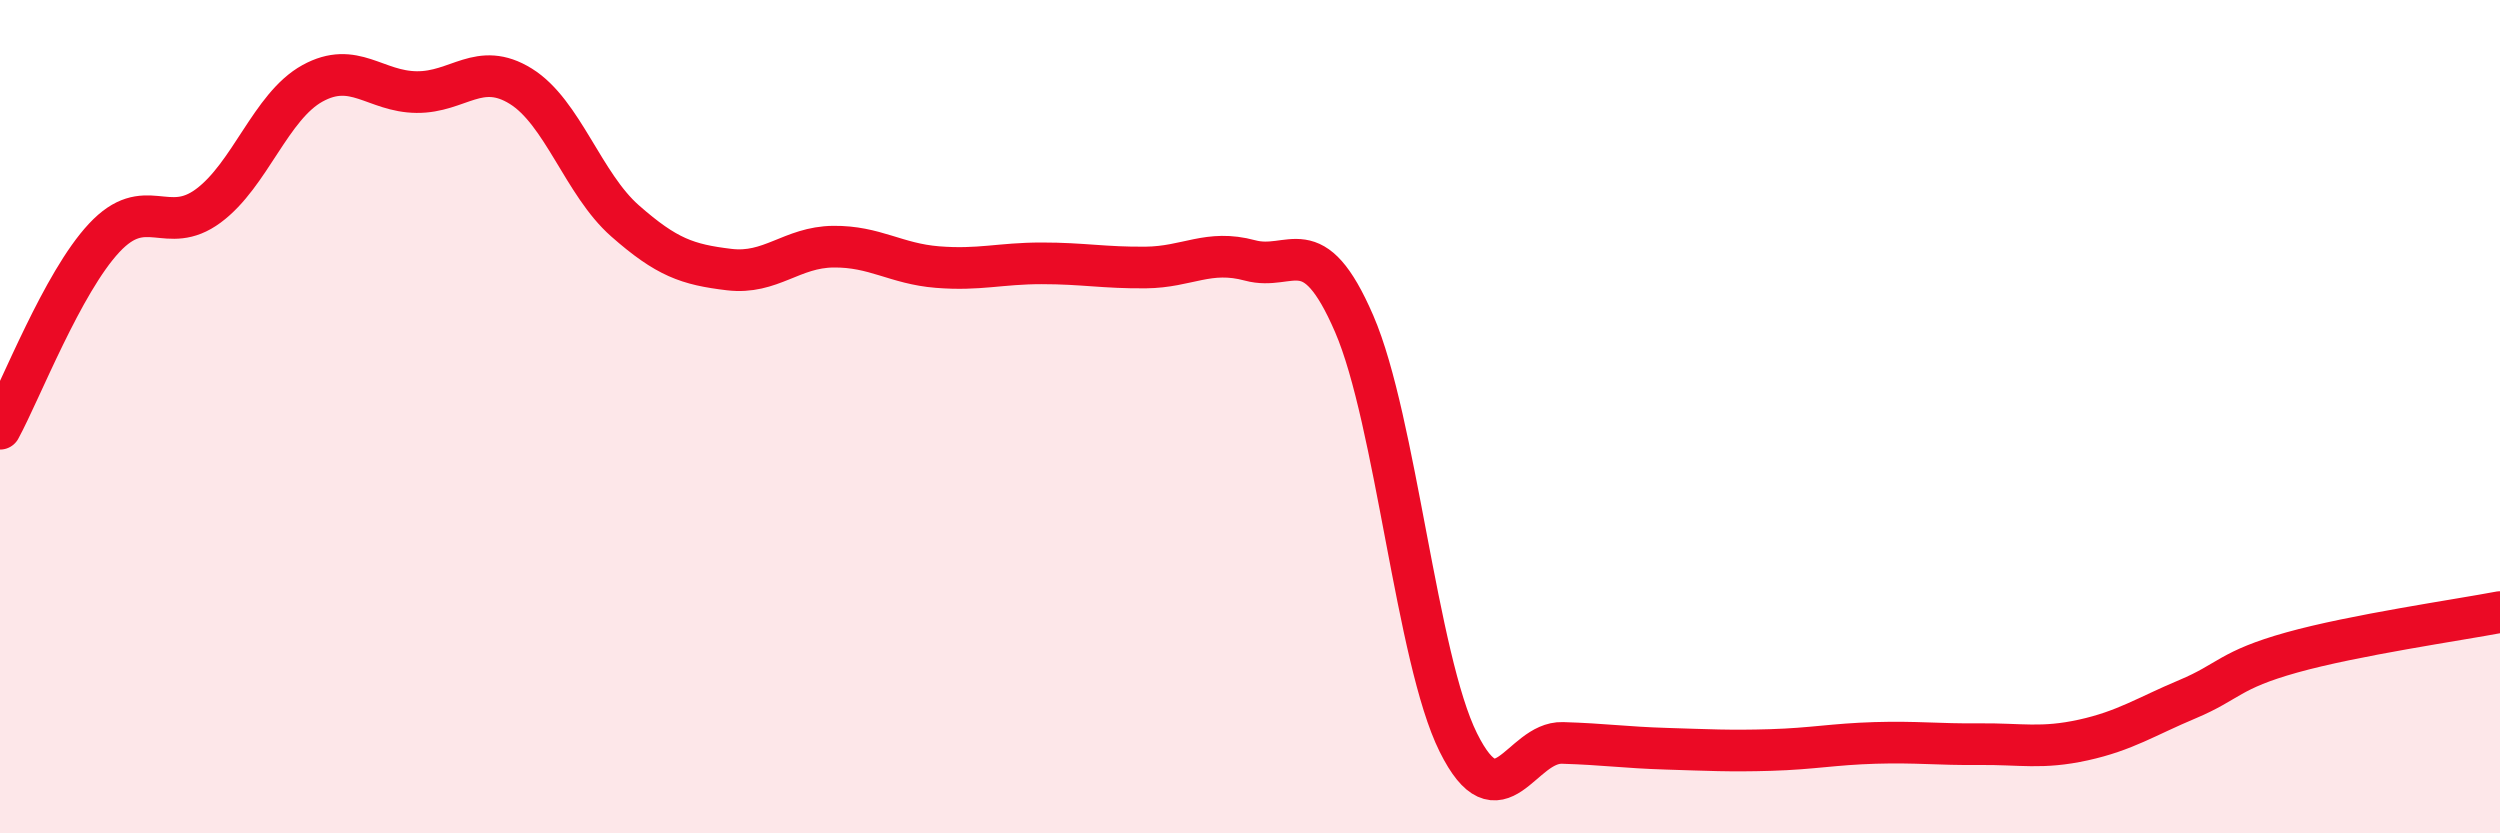
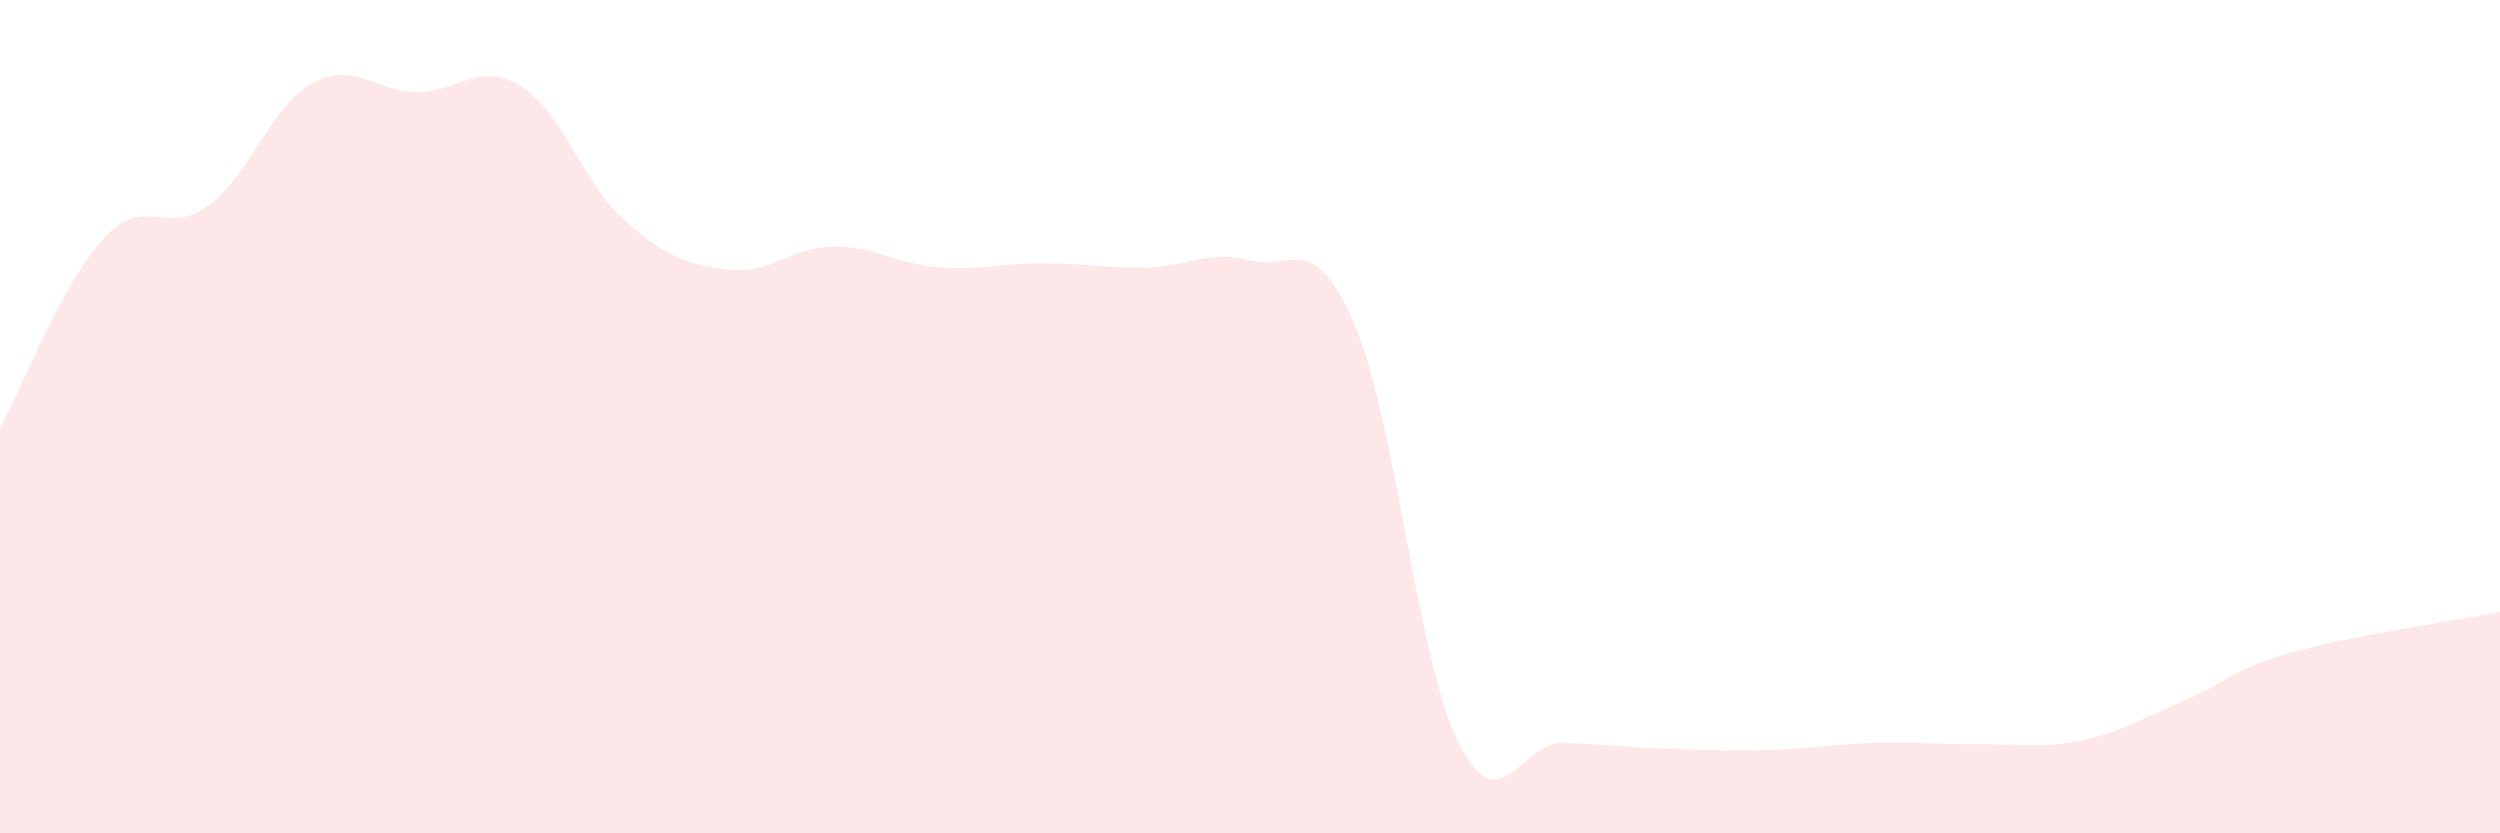
<svg xmlns="http://www.w3.org/2000/svg" width="60" height="20" viewBox="0 0 60 20">
  <path d="M 0,10.29 C 0.5,9.37 1.5,6.78 2.5,5.71 C 3.5,4.64 4,5.68 5,4.94 C 6,4.2 6.5,2.55 7.5,2 C 8.5,1.45 9,2.2 10,2.21 C 11,2.22 11.5,1.45 12.5,2.07 C 13.5,2.69 14,4.42 15,5.3 C 16,6.18 16.5,6.35 17.5,6.47 C 18.5,6.59 19,5.93 20,5.92 C 21,5.91 21.5,6.33 22.5,6.41 C 23.5,6.49 24,6.32 25,6.32 C 26,6.32 26.5,6.43 27.5,6.42 C 28.5,6.41 29,5.98 30,6.25 C 31,6.52 31.5,5.46 32.5,7.77 C 33.5,10.08 34,15.81 35,17.82 C 36,19.83 36.5,17.8 37.5,17.83 C 38.5,17.86 39,17.94 40,17.97 C 41,18 41.5,18.03 42.5,18 C 43.5,17.97 44,17.86 45,17.83 C 46,17.8 46.5,17.87 47.5,17.86 C 48.5,17.85 49,17.98 50,17.76 C 51,17.54 51.5,17.2 52.5,16.78 C 53.5,16.36 53.5,16.08 55,15.66 C 56.5,15.24 59,14.88 60,14.69L60 20L0 20Z" fill="#EB0A25" opacity="0.1" stroke-linecap="round" stroke-linejoin="round" />
-   <path d="M 0,10.29 C 0.5,9.37 1.5,6.78 2.5,5.71 C 3.5,4.64 4,5.68 5,4.94 C 6,4.2 6.5,2.55 7.5,2 C 8.5,1.45 9,2.2 10,2.21 C 11,2.22 11.5,1.45 12.5,2.07 C 13.5,2.69 14,4.42 15,5.3 C 16,6.18 16.5,6.35 17.5,6.47 C 18.5,6.59 19,5.93 20,5.92 C 21,5.91 21.5,6.33 22.5,6.41 C 23.5,6.49 24,6.32 25,6.32 C 26,6.32 26.5,6.43 27.5,6.42 C 28.5,6.41 29,5.98 30,6.25 C 31,6.52 31.5,5.46 32.5,7.77 C 33.5,10.08 34,15.81 35,17.82 C 36,19.83 36.5,17.8 37.5,17.83 C 38.5,17.86 39,17.94 40,17.97 C 41,18 41.5,18.03 42.5,18 C 43.5,17.97 44,17.86 45,17.83 C 46,17.8 46.5,17.87 47.5,17.86 C 48.5,17.85 49,17.98 50,17.76 C 51,17.54 51.5,17.2 52.5,16.78 C 53.5,16.36 53.5,16.08 55,15.66 C 56.5,15.24 59,14.88 60,14.69" stroke="#EB0A25" stroke-width="1" fill="none" stroke-linecap="round" stroke-linejoin="round" />
</svg>